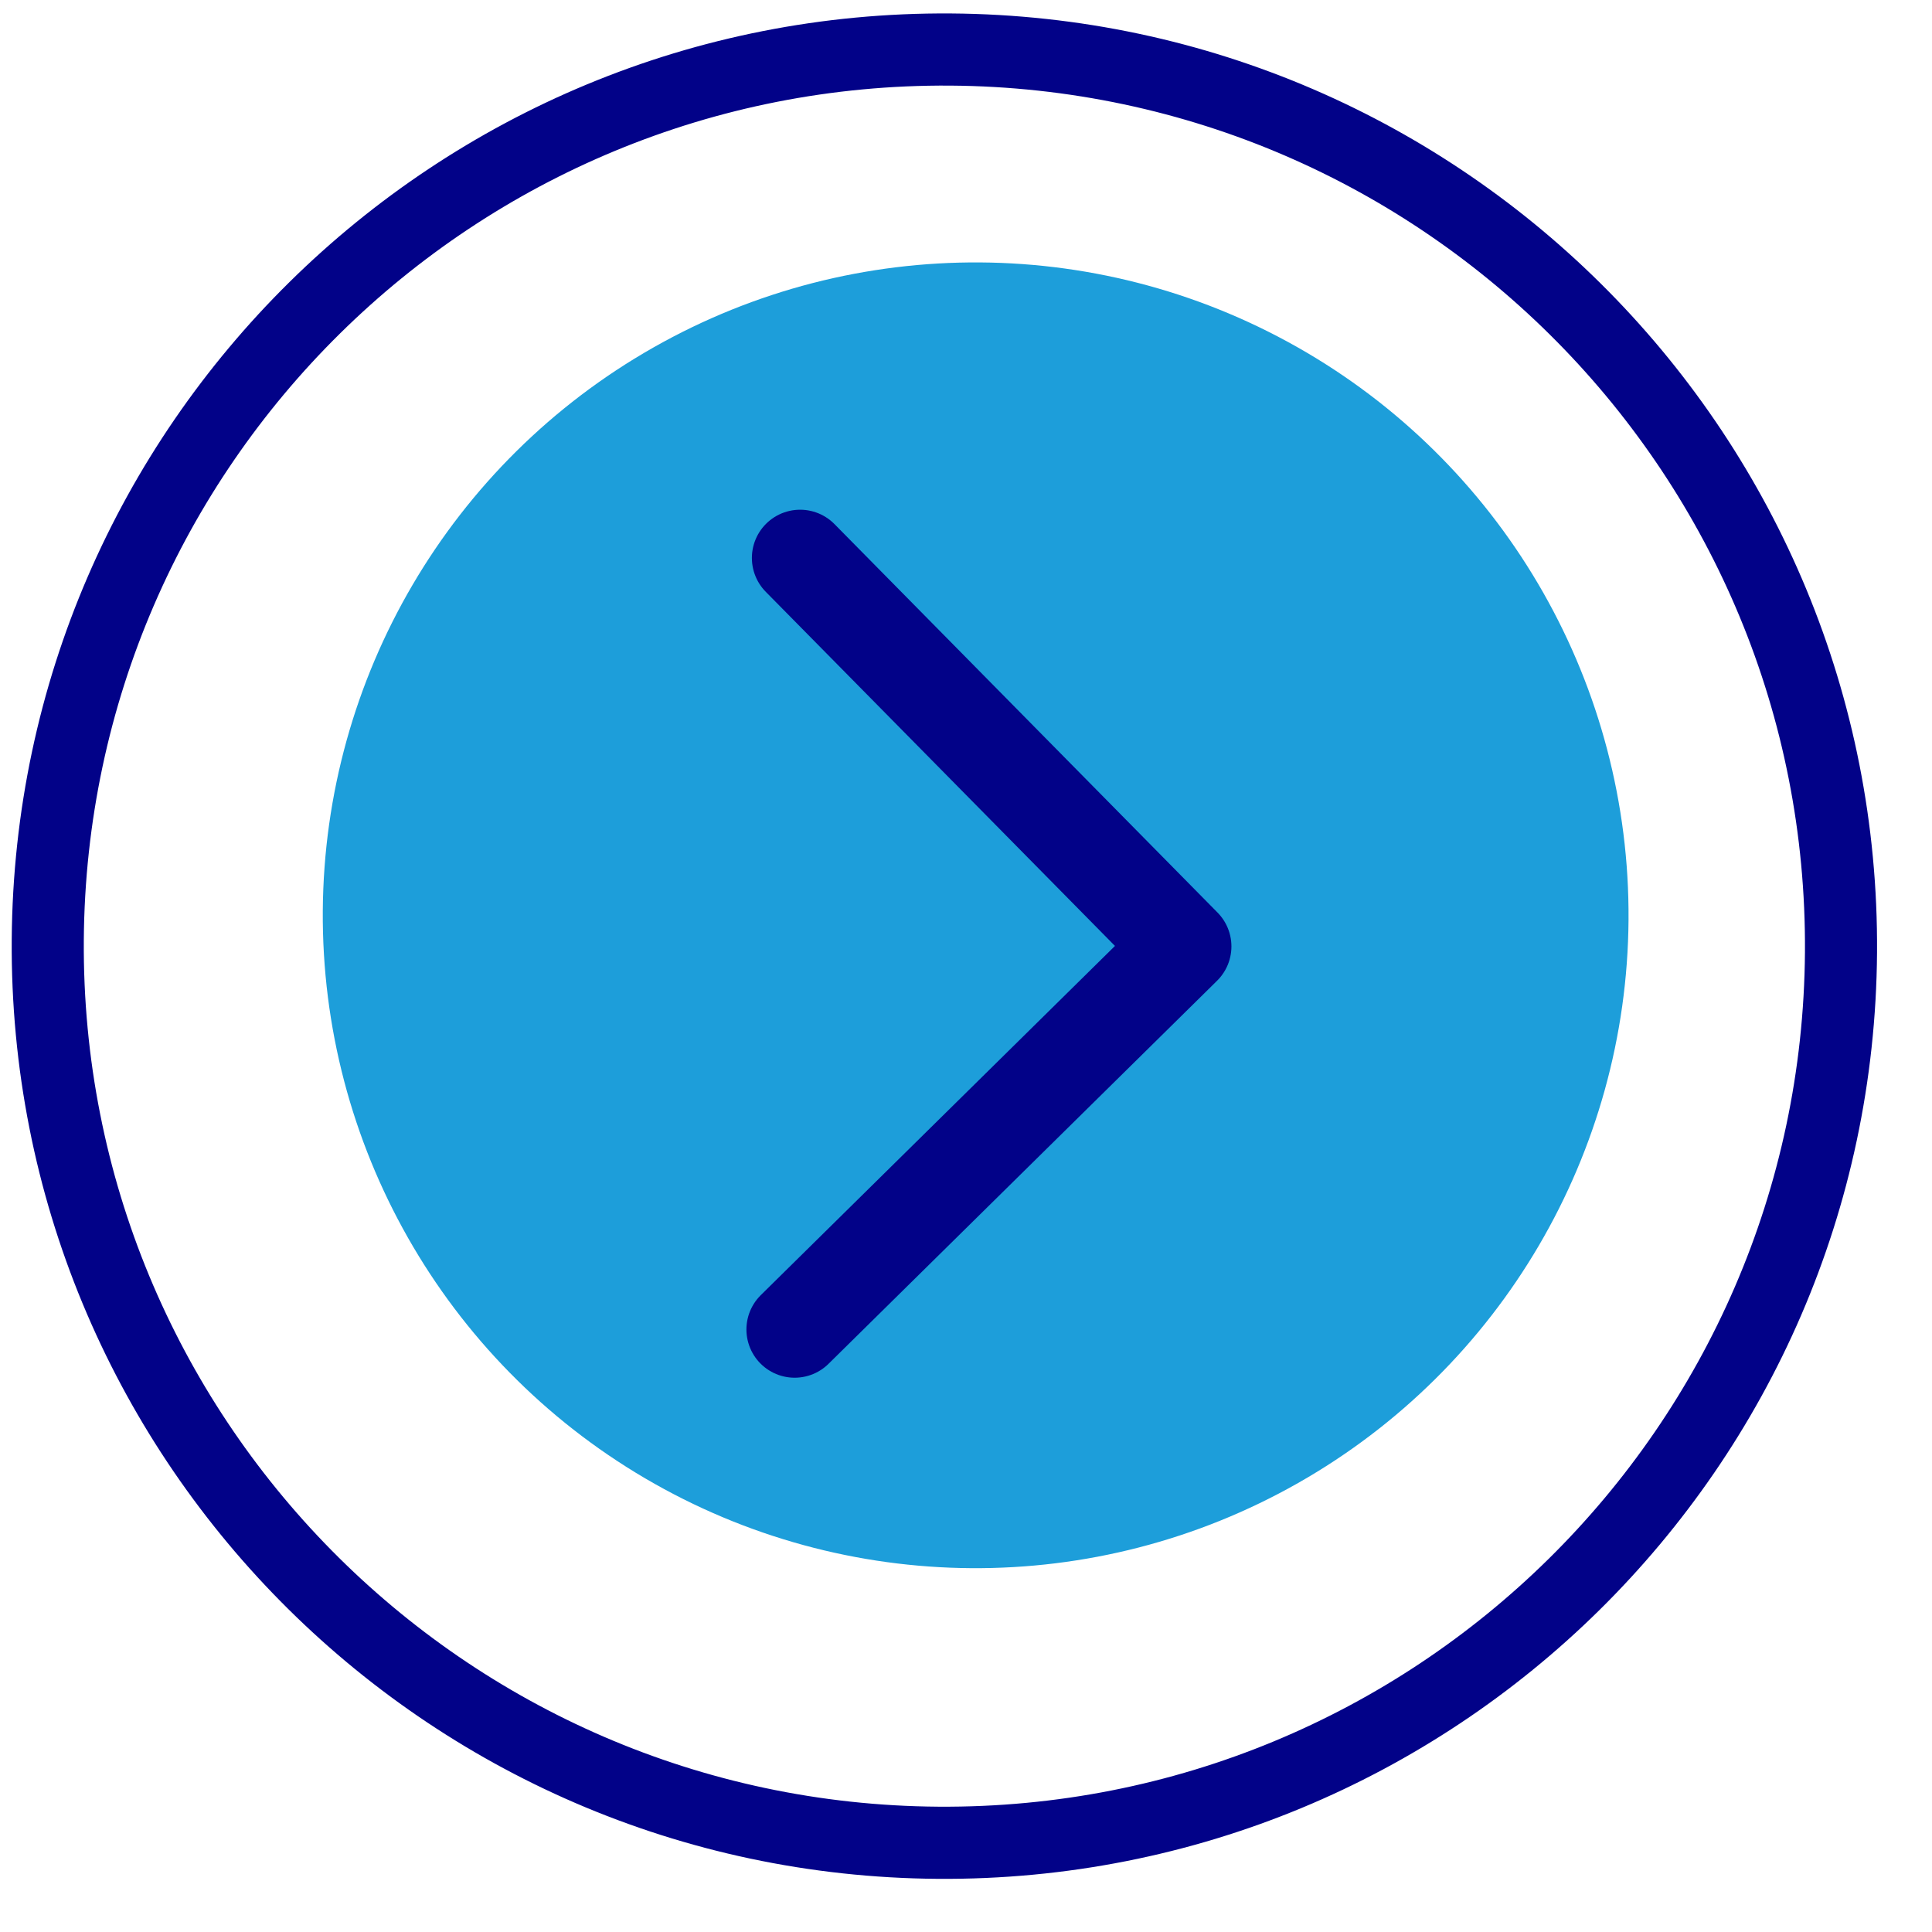
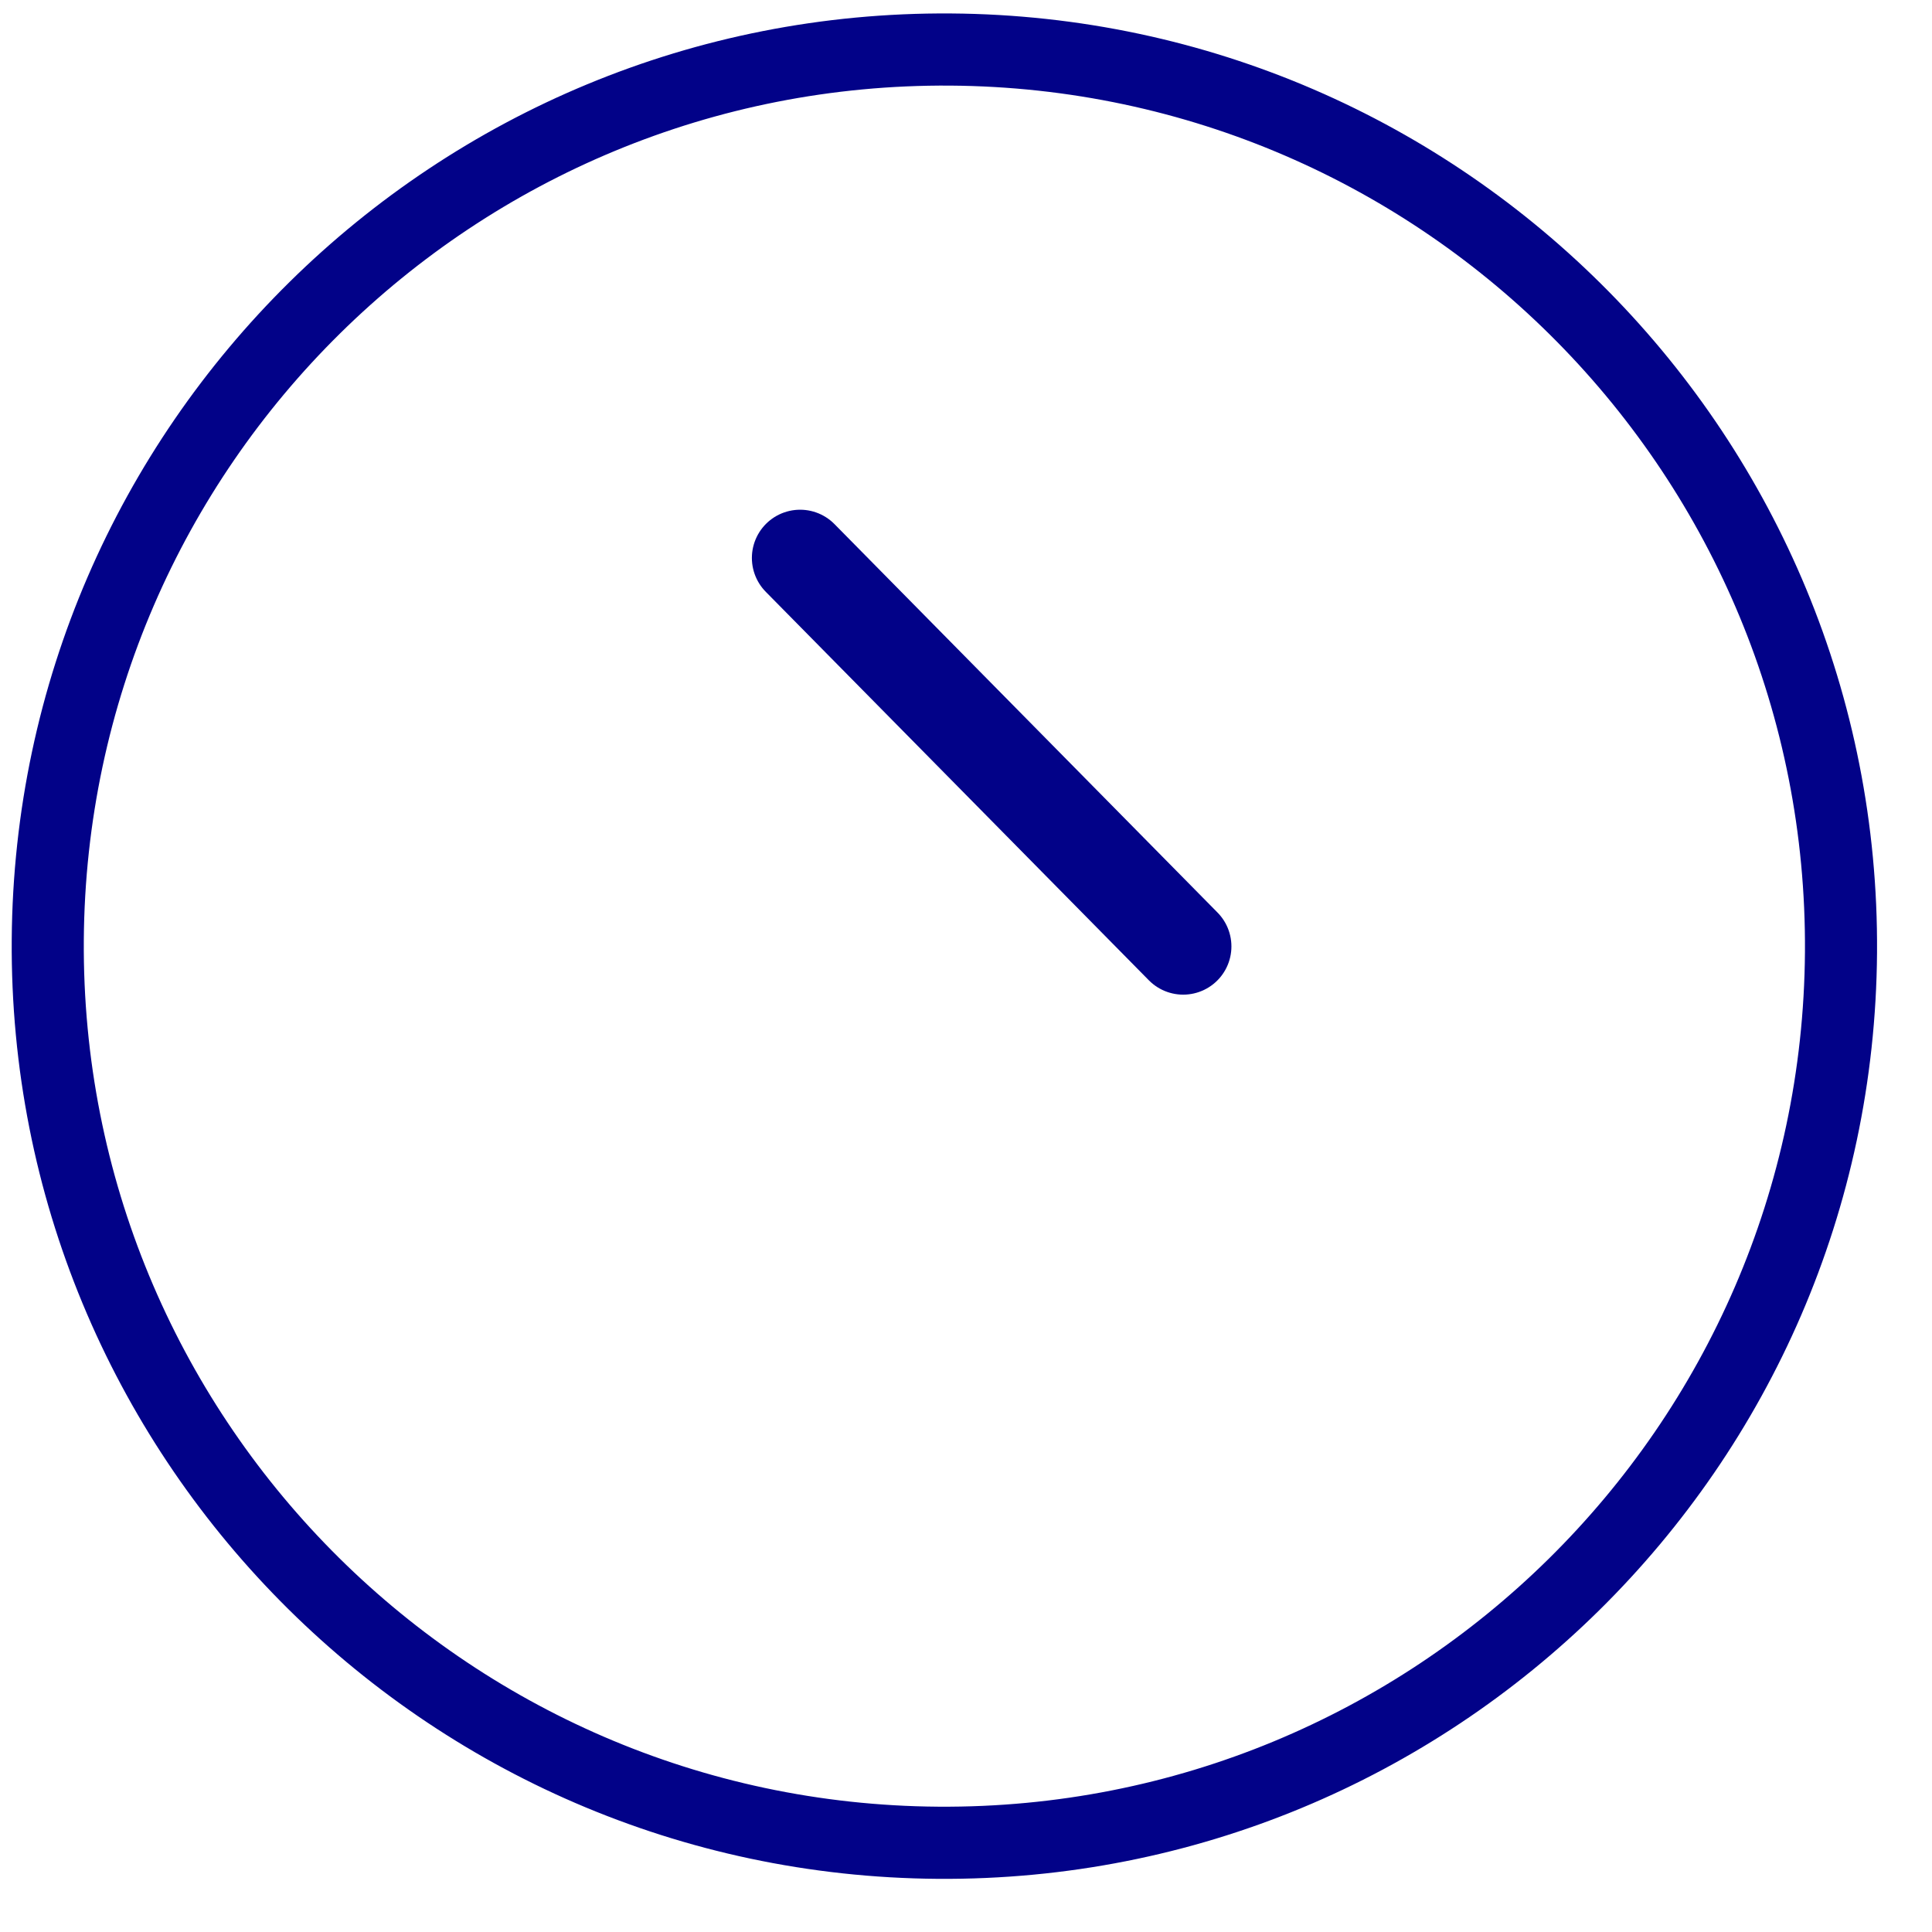
<svg xmlns="http://www.w3.org/2000/svg" width="29" height="29" viewBox="0 0 29 29" fill="none">
  <g id="Group 199498">
    <g id="Group 199497">
-       <circle id="Ellipse 14726" cx="14.645" cy="13.739" r="9.8" transform="rotate(0.403 14.645 13.739)" fill="#1D9EDA" />
-       <path id="Vector" d="M12.01 8.375L17.76 14.206L11.928 19.956" stroke="#020288" stroke-width="1.448" stroke-miterlimit="22.926" stroke-linecap="round" stroke-linejoin="round" />
+       <path id="Vector" d="M12.01 8.375L17.76 14.206" stroke="#020288" stroke-width="1.448" stroke-miterlimit="22.926" stroke-linecap="round" stroke-linejoin="round" />
    </g>
    <path id="Ellipse 14727" d="M28.175 14.3C28.12 22.032 21.809 28.256 14.077 28.202C6.345 28.147 0.121 21.835 0.176 14.104C0.23 6.372 6.542 0.148 14.274 0.202C22.005 0.257 28.229 6.569 28.175 14.3ZM1.258 14.111C1.208 21.245 6.95 27.069 14.084 27.119C21.218 27.169 27.042 21.427 27.093 14.293C27.143 7.159 21.4 1.335 14.266 1.285C7.132 1.235 1.308 6.977 1.258 14.111Z" fill="#020288" />
  </g>
</svg>